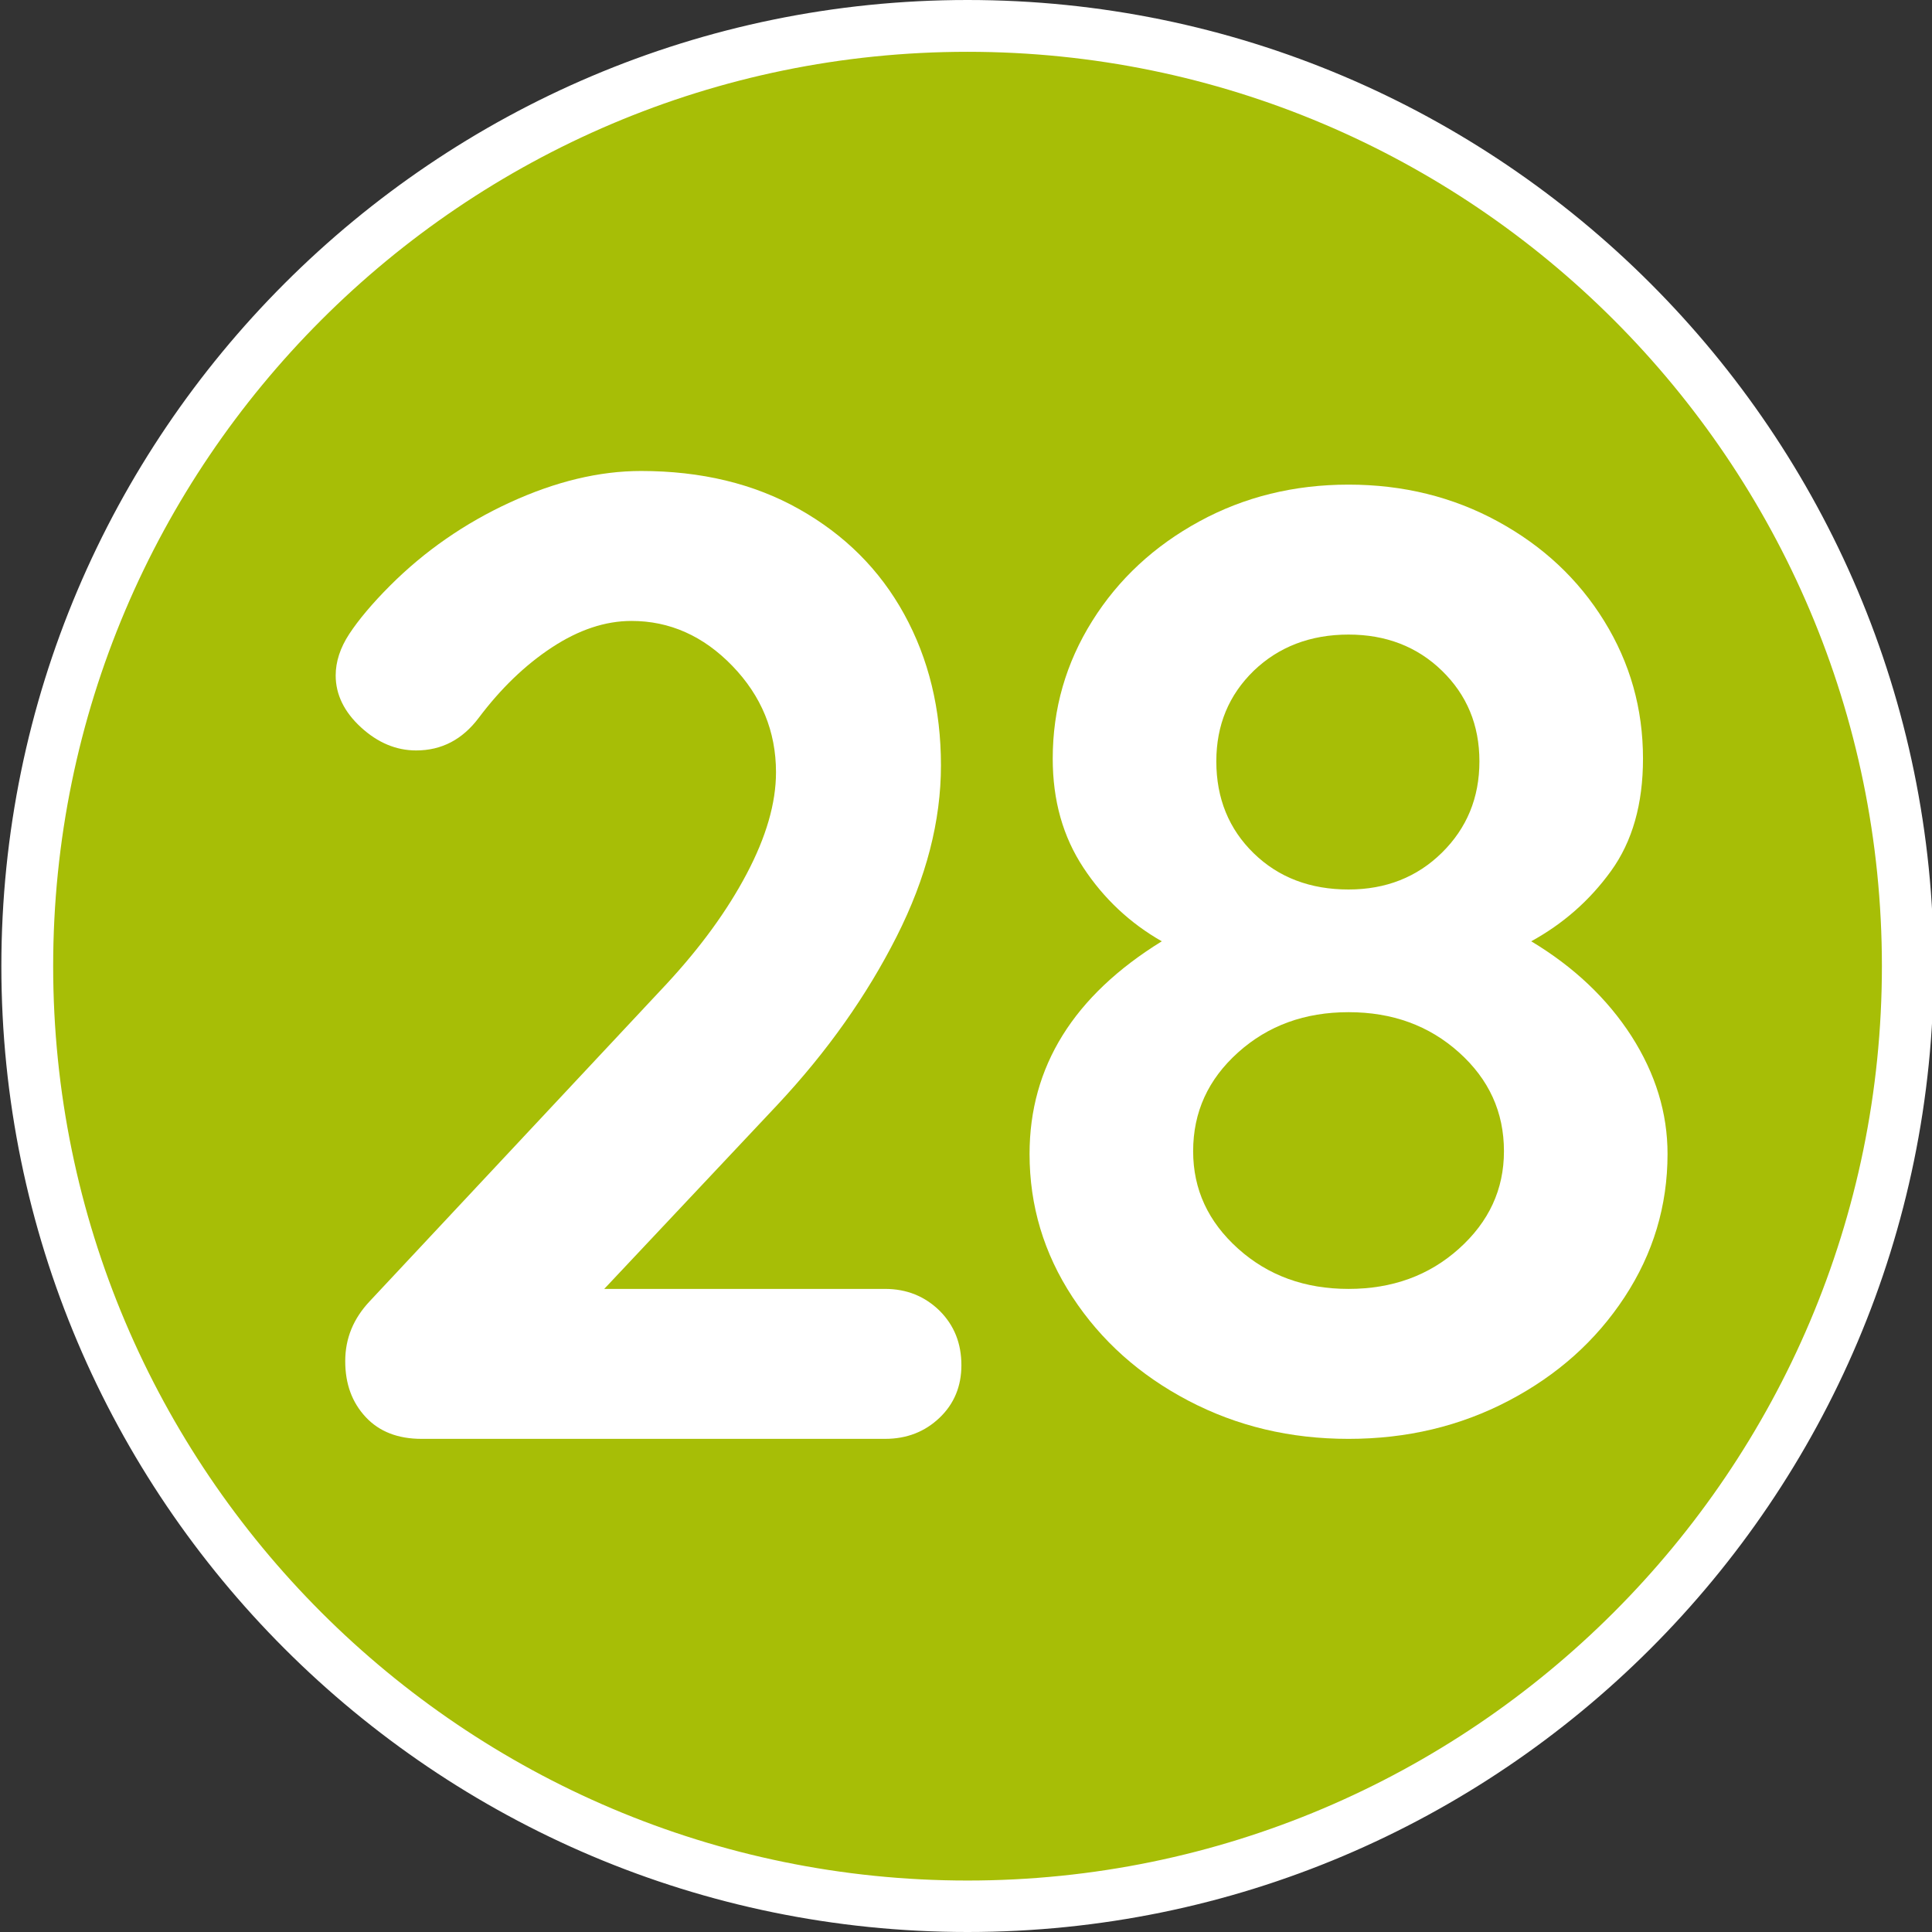
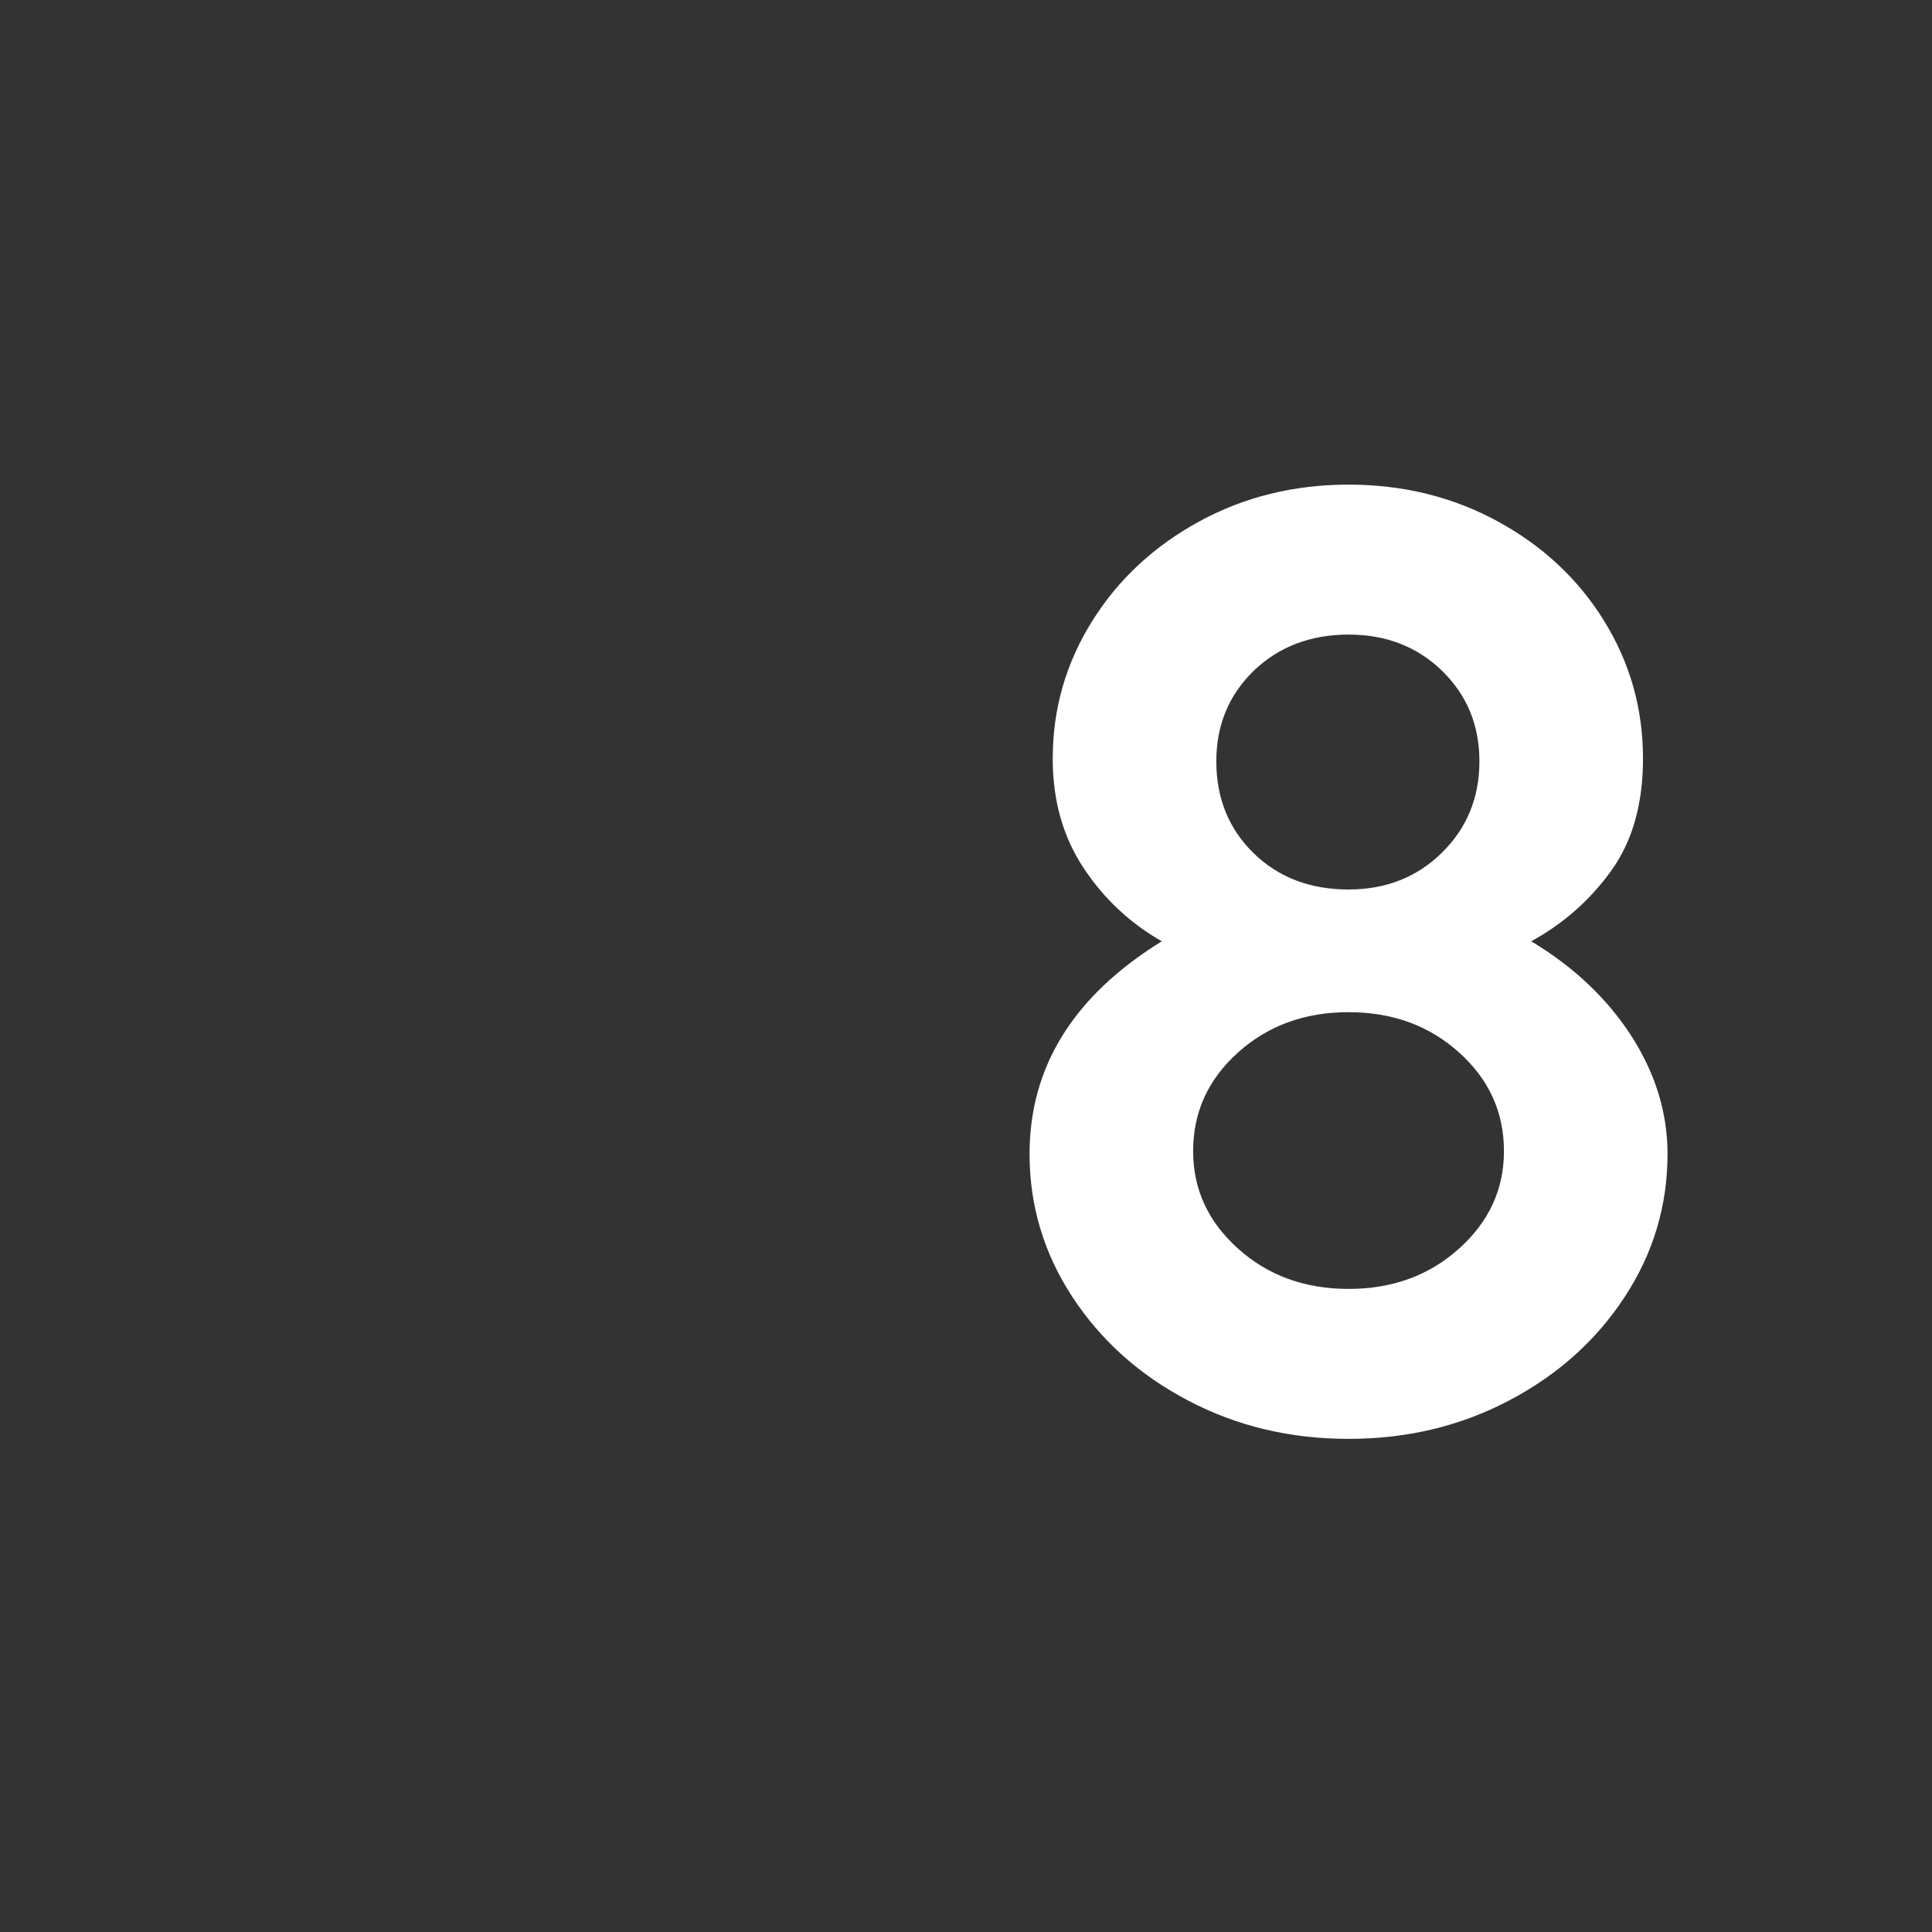
<svg xmlns="http://www.w3.org/2000/svg" version="1.1" id="Calque_1" x="0px" y="0px" viewBox="0 0 566.9 566.9" style="enable-background:new 0 0 566.9 566.9;" xml:space="preserve">
  <rect x="0" y="0" width="566.9" height="566.9" fill="#333333" stroke="none" />
  <style type="text/css">
	.st0{fill:#A7BE06;}
	.st1{fill:#FFFFFF;}
</style>
-   <path class="st0" d="M283.9,559.4c152.4,0,275.9-123.5,275.9-275.9S436.2,7.6,283.9,7.6C131.5,7.6,8,131.1,8,283.5  S131.5,559.4,283.9,559.4" />
-   <path class="st1" d="M283.9,566.9C127.6,566.9,0.4,439.8,0.4,283.5S127.6,0,283.9,0s283.5,127.2,283.5,283.5  S440.2,566.9,283.9,566.9z M283.9,15.2c-147.9,0-268.3,120.4-268.3,268.3c0,147.9,120.4,268.3,268.3,268.3  c147.9,0,268.3-120.4,268.3-268.3C552.2,135.5,431.8,15.2,283.9,15.2z" />
  <g>
-     <path class="st1" d="M275.7,384.6c4.3,4.3,6.4,9.6,6.4,16c0,6.1-2.1,11.3-6.4,15.4c-4.3,4.1-9.6,6.2-16,6.2h-136   c-6.9,0-12.4-2.1-16.4-6.4c-4-4.3-6-9.7-6-16.4c0-6.7,2.4-12.5,7.2-17.6l87.2-93.2c9.9-10.7,17.7-21.4,23.4-32.2   c5.7-10.8,8.6-20.7,8.6-29.8c0-12-4.3-22.4-12.8-31.2c-8.5-8.8-18.4-13.2-29.6-13.2c-7.7,0-15.5,2.6-23.4,7.8   c-7.9,5.2-15,12.1-21.4,20.6c-4.8,6.4-10.9,9.6-18.4,9.6c-5.9,0-11.3-2.3-16.2-6.8c-4.9-4.5-7.4-9.6-7.4-15.2c0-4,1.3-8.1,4-12.2   c2.7-4.1,6.7-8.9,12-14.2c10.1-10.1,21.9-18.3,35.2-24.4c13.3-6.1,26.1-9.2,38.4-9.2c17.6,0,33.1,3.7,46.4,11.2   c13.3,7.5,23.6,17.7,30.8,30.8c7.2,13.1,10.8,27.9,10.8,44.4c0,16.3-4.3,33-13,50.2c-8.7,17.2-20.3,33.7-35,49.4l-50.8,54h82.4   C266.1,378.2,271.4,380.4,275.7,384.6z" />
    <path class="st1" d="M478.7,304c7.1,11.1,10.6,22.6,10.6,34.6c0,15.2-4.2,29.2-12.6,42c-8.4,12.8-19.7,22.9-34,30.4   c-14.3,7.5-29.9,11.2-47,11.2c-17.1,0-32.7-3.7-47-11.2c-14.3-7.5-25.6-17.6-34-30.4c-8.4-12.8-12.6-26.8-12.6-42   c0-25.6,12.9-46.4,38.8-62.4c-9.3-5.3-17-12.5-23-21.6c-6-9.1-9-19.7-9-32c0-14.7,3.9-28.1,11.6-40.4c7.7-12.3,18.2-22,31.4-29.2   c13.2-7.2,27.8-10.8,43.8-10.8s30.6,3.6,43.8,10.8c13.2,7.2,23.6,16.9,31.2,29.2c7.6,12.3,11.4,25.7,11.4,40.4   c0,13.3-3.1,24.3-9.4,33c-6.3,8.7-14.1,15.5-23.4,20.6C461.8,283.7,471.6,293,478.7,304z M428.1,366.4c8.8-7.9,13.2-17.4,13.2-28.6   c0-11.5-4.4-21.1-13.2-29c-8.8-7.9-19.6-11.8-32.4-11.8c-12.8,0-23.6,3.9-32.4,11.8c-8.8,7.9-13.2,17.5-13.2,29   c0,11.2,4.4,20.7,13.2,28.6c8.8,7.9,19.6,11.8,32.4,11.8C408.5,378.2,419.3,374.3,428.1,366.4z M367.9,196.8   c-7.3,7.1-11,15.9-11,26.6c0,10.9,3.7,19.9,11,27c7.3,7.1,16.6,10.6,27.8,10.6c10.9,0,20.1-3.6,27.4-10.8c7.3-7.2,11-16.1,11-26.8   c0-10.7-3.7-19.5-11-26.6c-7.3-7.1-16.5-10.6-27.4-10.6C384.5,186.2,375.2,189.8,367.9,196.8z" />
  </g>
</svg>